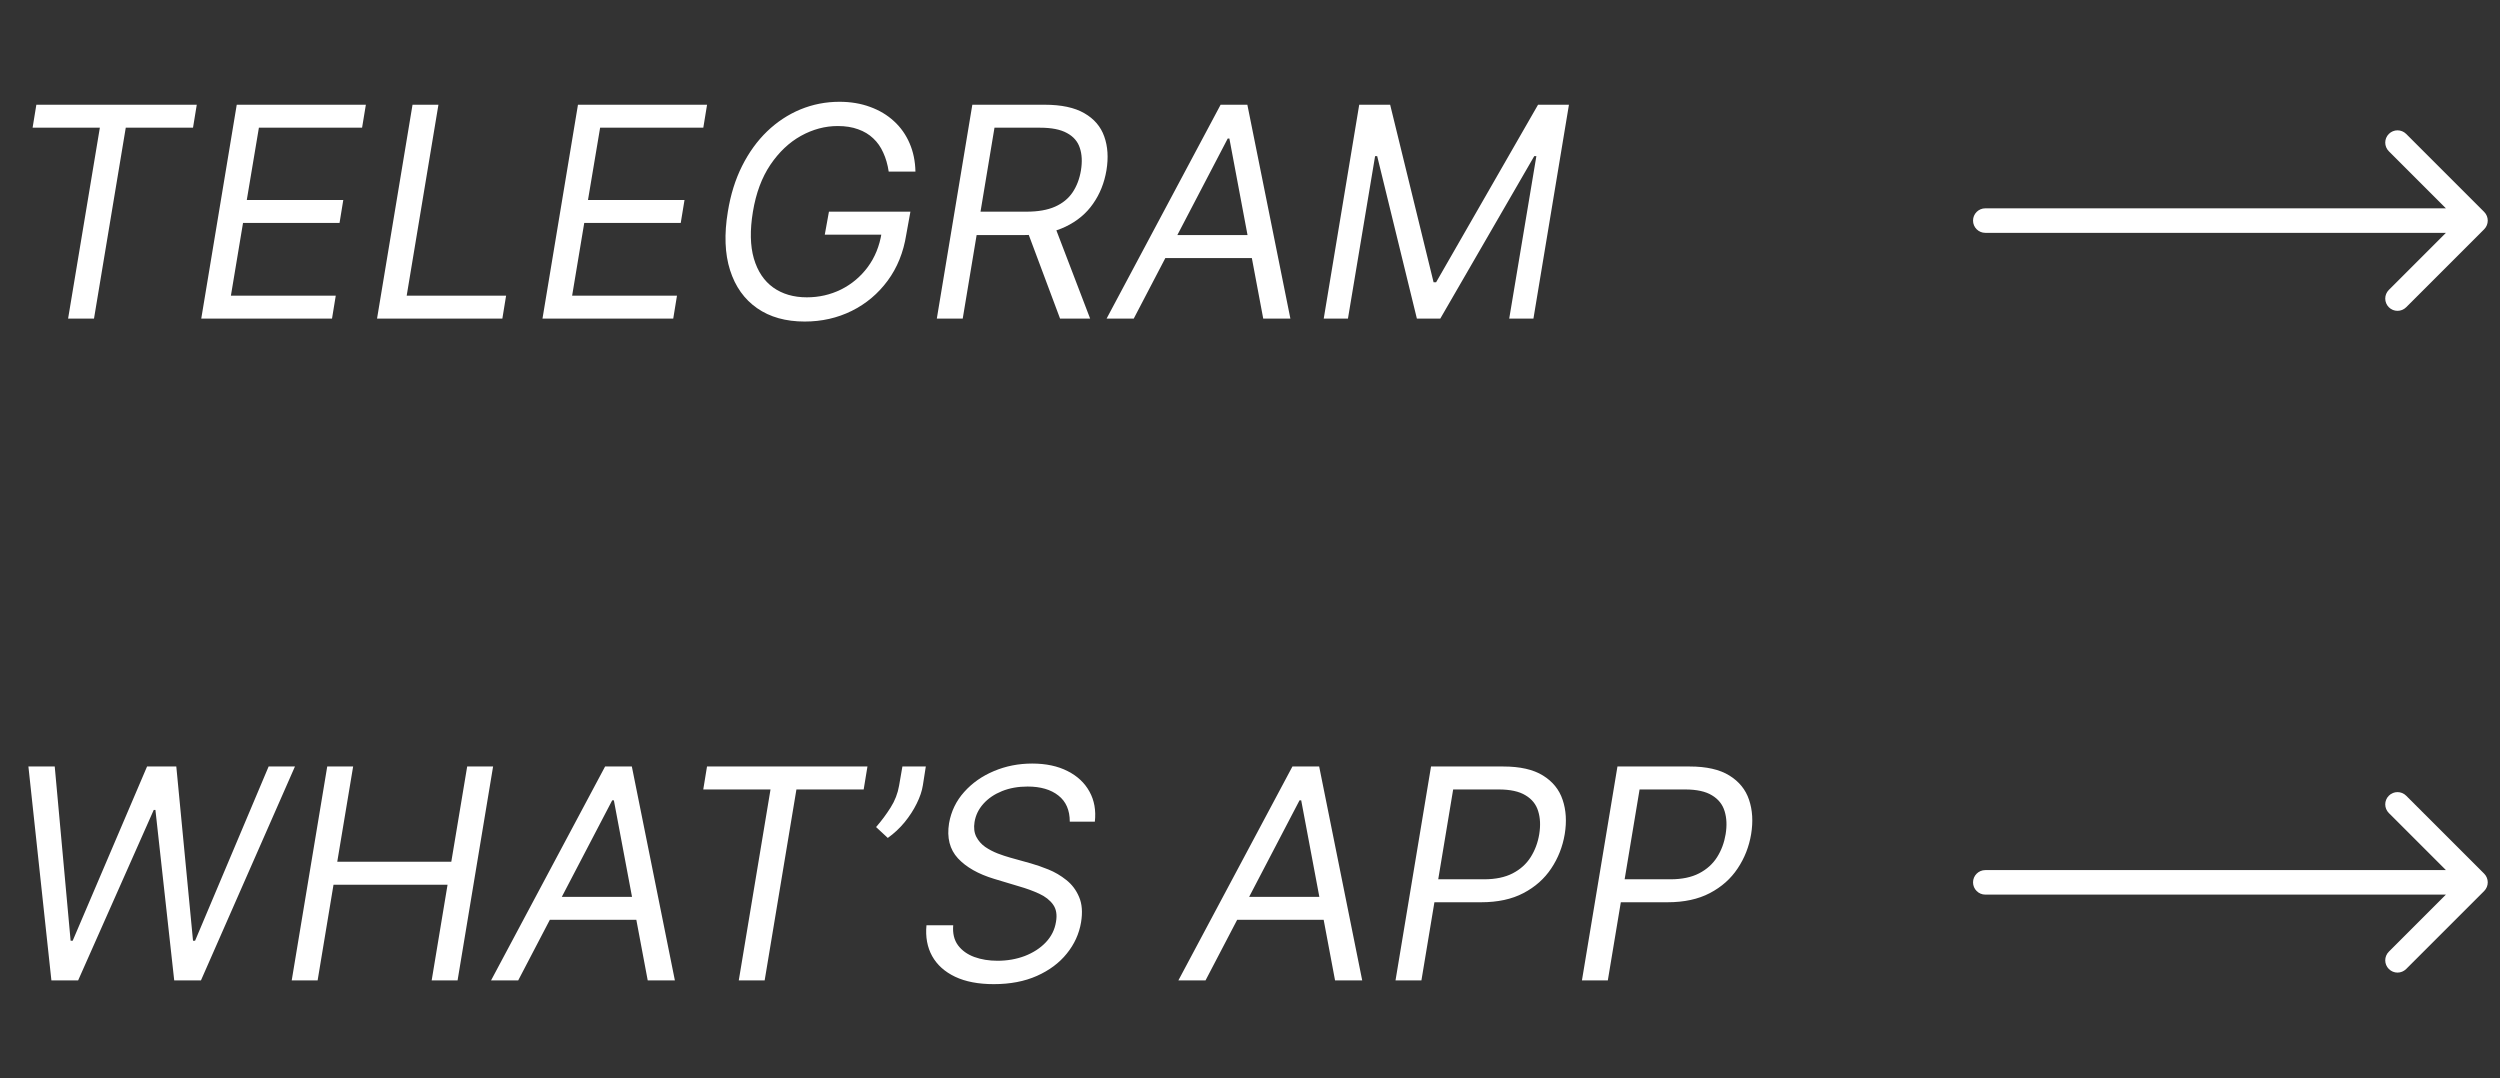
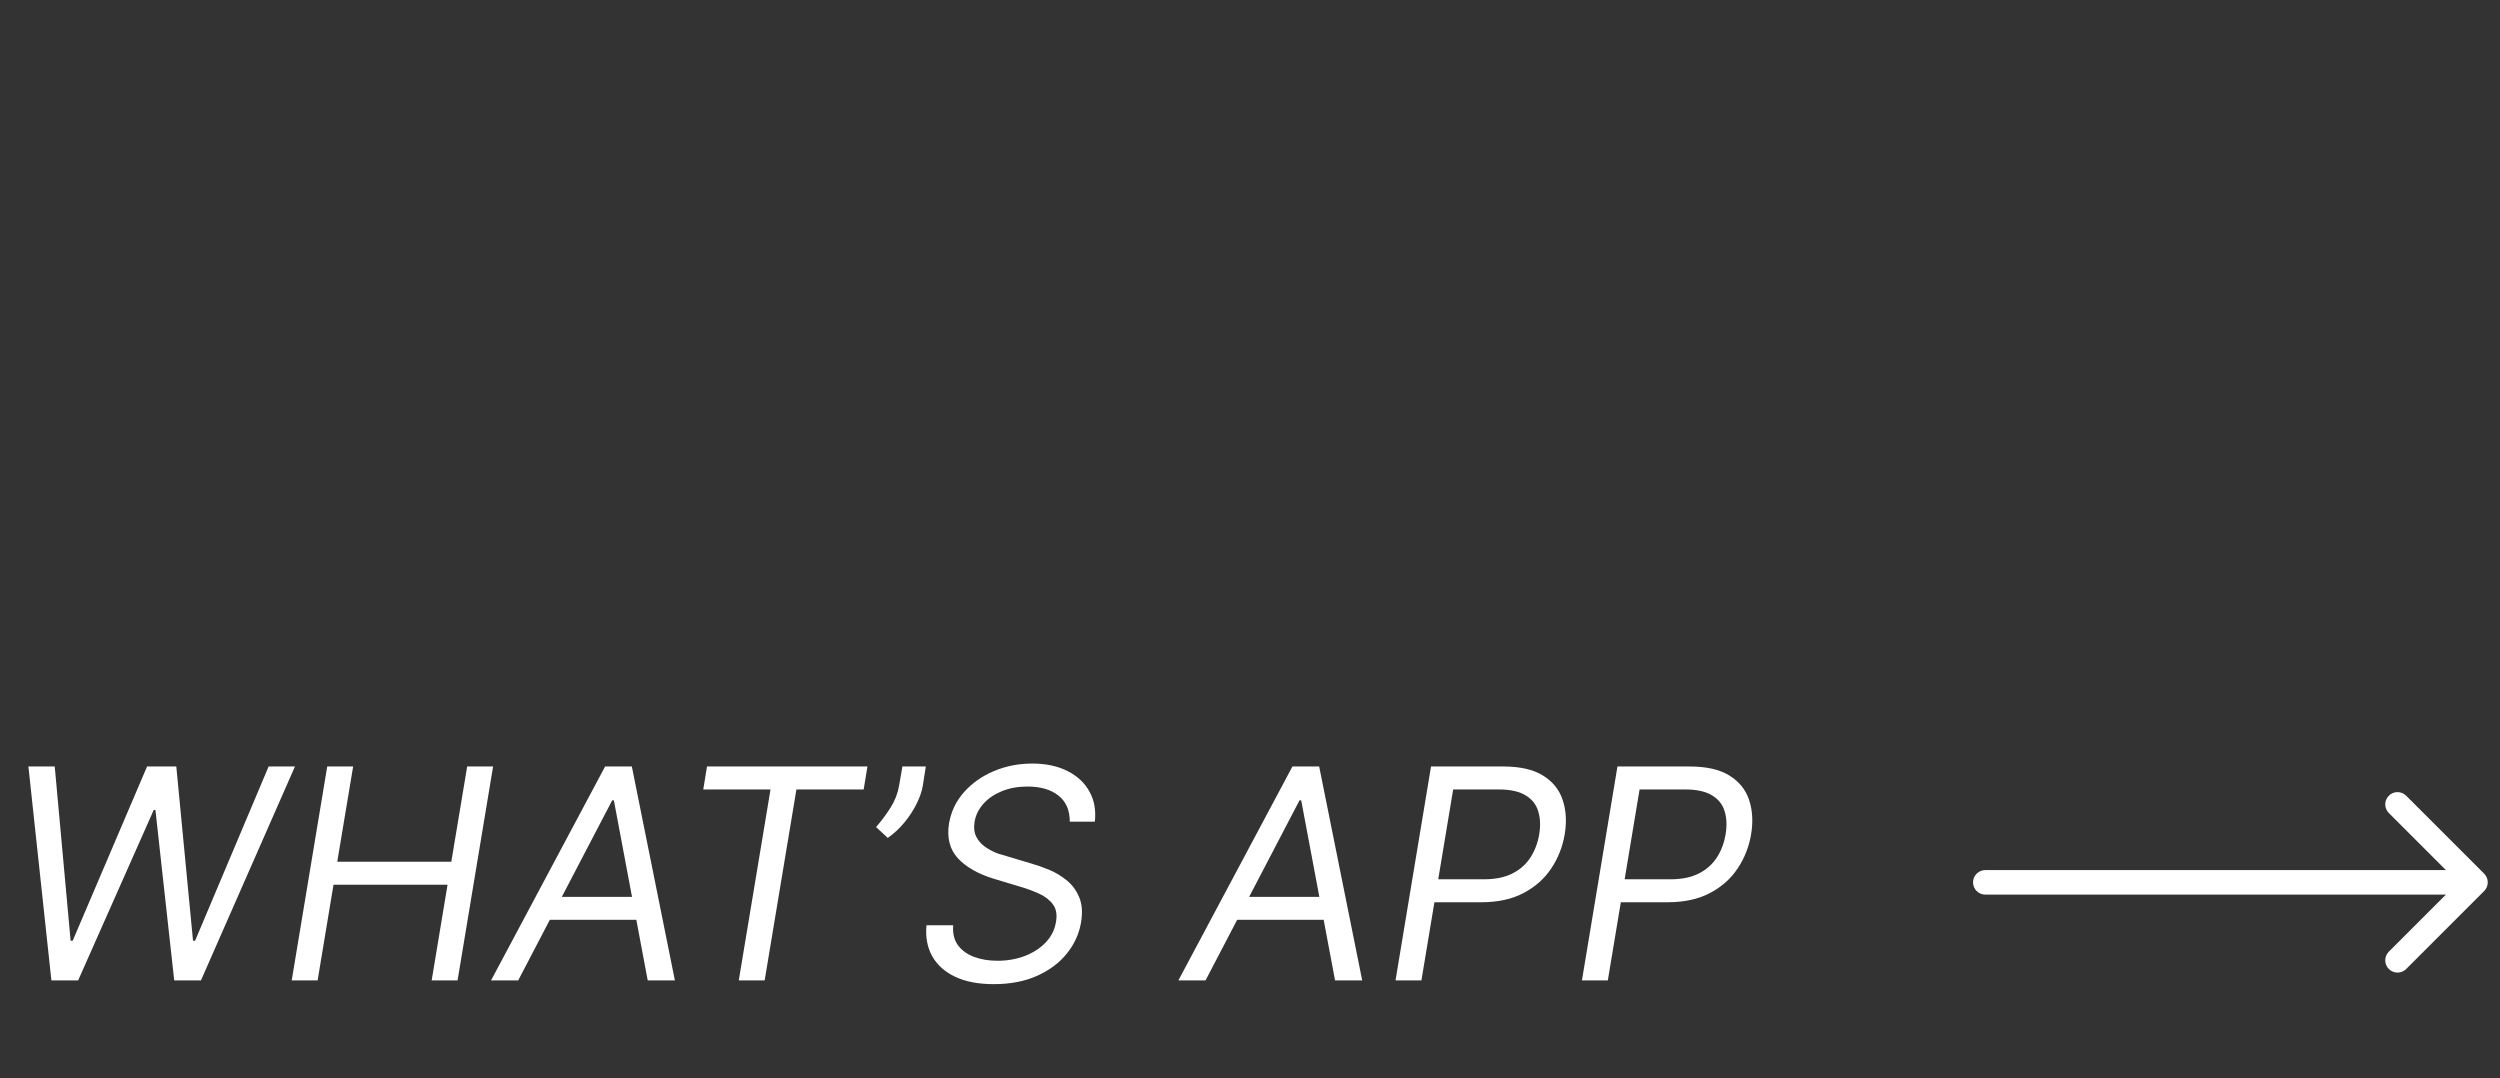
<svg xmlns="http://www.w3.org/2000/svg" width="102" height="44" viewBox="0 0 102 44" fill="none">
  <rect x="0" y="0" width="102" height="44" fill="#333333" stroke="none" />
-   <path d="M81 8.5C80.724 8.5 80.5 8.724 80.5 9C80.5 9.276 80.724 9.5 81 9.5V8.5ZM101.354 9.354C101.549 9.158 101.549 8.842 101.354 8.646L98.172 5.464C97.976 5.269 97.66 5.269 97.465 5.464C97.269 5.66 97.269 5.976 97.465 6.172L100.293 9L97.465 11.828C97.269 12.024 97.269 12.34 97.465 12.536C97.66 12.731 97.976 12.731 98.172 12.536L101.354 9.354ZM81 9.5H101V8.5H81V9.5Z" fill="white" />
  <path d="M81 35.5C80.724 35.5 80.5 35.724 80.5 36C80.5 36.276 80.724 36.5 81 36.5V35.5ZM101.354 36.354C101.549 36.158 101.549 35.842 101.354 35.646L98.172 32.465C97.976 32.269 97.66 32.269 97.465 32.465C97.269 32.66 97.269 32.976 97.465 33.172L100.293 36L97.465 38.828C97.269 39.024 97.269 39.34 97.465 39.535C97.66 39.731 97.976 39.731 98.172 39.535L101.354 36.354ZM81 36.5H101V35.5H81V36.5Z" fill="white" />
-   <path d="M1.33 5.21L1.483 4.273H8.028L7.875 5.21H5.131L3.835 13H2.778L4.074 5.21H1.33ZM8.211 13L9.659 4.273H14.927L14.773 5.21H10.563L10.069 8.159H14.006L13.853 9.097H9.915L9.421 12.062H13.699L13.546 13H8.211ZM15.383 13L16.831 4.273H17.888L16.593 12.062H20.649L20.496 13H15.383ZM22.133 13L23.581 4.273H28.848L28.695 5.21H24.485L23.99 8.159H27.928L27.774 9.097H23.837L23.343 12.062H27.621L27.468 13H22.133ZM36.259 7C36.216 6.713 36.142 6.456 36.037 6.229C35.935 5.999 35.799 5.804 35.628 5.645C35.458 5.483 35.252 5.359 35.01 5.274C34.772 5.186 34.495 5.142 34.179 5.142C33.662 5.142 33.162 5.276 32.679 5.543C32.199 5.81 31.783 6.203 31.431 6.723C31.081 7.243 30.844 7.881 30.719 8.636C30.594 9.392 30.607 10.03 30.758 10.55C30.911 11.07 31.174 11.463 31.546 11.73C31.921 11.997 32.378 12.131 32.918 12.131C33.418 12.131 33.884 12.024 34.316 11.811C34.748 11.595 35.11 11.291 35.402 10.899C35.695 10.504 35.884 10.04 35.969 9.506L36.276 9.574H33.651L33.821 8.636H37.145L36.975 9.574C36.861 10.296 36.608 10.922 36.216 11.453C35.824 11.984 35.336 12.395 34.75 12.685C34.165 12.974 33.526 13.119 32.833 13.119C32.06 13.119 31.412 12.938 30.89 12.574C30.367 12.21 29.999 11.693 29.786 11.023C29.573 10.352 29.543 9.557 29.696 8.636C29.807 7.946 30 7.325 30.276 6.774C30.554 6.22 30.895 5.749 31.299 5.359C31.705 4.97 32.158 4.672 32.658 4.464C33.161 4.257 33.691 4.153 34.248 4.153C34.708 4.153 35.125 4.223 35.5 4.362C35.878 4.499 36.203 4.693 36.476 4.946C36.749 5.196 36.961 5.496 37.111 5.845C37.262 6.192 37.341 6.577 37.35 7H36.259ZM38.222 13L39.671 4.273H42.62C43.302 4.273 43.842 4.388 44.239 4.618C44.64 4.848 44.911 5.165 45.053 5.568C45.198 5.972 45.228 6.432 45.143 6.949C45.057 7.46 44.876 7.915 44.597 8.312C44.322 8.71 43.947 9.023 43.472 9.25C43.001 9.477 42.427 9.591 41.751 9.591H39.364L39.535 8.636H41.887C42.353 8.636 42.739 8.568 43.046 8.432C43.353 8.295 43.592 8.101 43.762 7.848C43.932 7.595 44.046 7.295 44.103 6.949C44.16 6.597 44.144 6.291 44.056 6.033C43.971 5.771 43.796 5.57 43.532 5.428C43.271 5.283 42.904 5.21 42.432 5.21H40.575L39.279 13H38.222ZM42.978 9.08L44.478 13H43.251L41.785 9.08H42.978ZM46.256 13H45.148L49.801 4.273H50.892L52.648 13H51.54L50.159 5.653H50.091L46.256 13ZM47.228 9.591H51.694L51.54 10.528H47.074L47.228 9.591ZM55.456 4.273H56.718L58.49 11.517H58.593L62.752 4.273H64.013L62.564 13H61.576L62.684 6.369H62.598L58.763 13H57.809L56.189 6.369H56.104L54.996 13H54.008L55.456 4.273Z" fill="white" />
-   <path d="M2.097 40L1.159 31.273H2.233L2.881 38.381H2.966L6 31.273H7.193L7.875 38.381H7.96L10.96 31.273H12.034L8.199 40H7.108L6.341 33.045H6.273L3.188 40H2.097ZM11.902 40L13.351 31.273H14.408L13.76 35.159H18.413L19.061 31.273H20.118L18.669 40H17.612L18.26 36.097H13.607L12.959 40H11.902ZM21.143 40H20.035L24.688 31.273H25.779L27.535 40H26.427L25.046 32.653H24.978L21.143 40ZM22.114 36.591H26.58L26.427 37.528H21.961L22.114 36.591ZM28.693 32.21L28.846 31.273H35.392L35.238 32.21H32.494L31.198 40H30.142L31.437 32.21H28.693ZM37.773 31.273L37.653 32.04C37.617 32.273 37.533 32.521 37.402 32.785C37.274 33.047 37.109 33.301 36.908 33.548C36.706 33.793 36.477 34.006 36.222 34.188L35.744 33.744C35.966 33.489 36.163 33.223 36.337 32.947C36.513 32.669 36.628 32.372 36.682 32.057L36.818 31.273H37.773ZM43.647 33.523C43.647 33.054 43.492 32.699 43.182 32.457C42.873 32.213 42.454 32.091 41.925 32.091C41.539 32.091 41.191 32.153 40.881 32.278C40.572 32.403 40.319 32.575 40.123 32.794C39.927 33.013 39.806 33.261 39.761 33.54C39.724 33.773 39.748 33.973 39.833 34.141C39.918 34.305 40.039 34.443 40.195 34.554C40.354 34.662 40.525 34.751 40.707 34.822C40.889 34.891 41.056 34.946 41.209 34.989L42.062 35.227C42.275 35.287 42.512 35.369 42.773 35.474C43.035 35.58 43.279 35.723 43.506 35.905C43.734 36.084 43.907 36.314 44.026 36.595C44.148 36.876 44.175 37.222 44.107 37.631C44.028 38.102 43.833 38.528 43.523 38.909C43.217 39.29 42.81 39.592 42.305 39.817C41.802 40.041 41.215 40.153 40.545 40.153C39.92 40.153 39.394 40.053 38.968 39.851C38.545 39.649 38.232 39.368 38.031 39.007C37.832 38.646 37.755 38.227 37.8 37.75H38.891C38.863 38.08 38.928 38.352 39.087 38.568C39.246 38.781 39.468 38.94 39.752 39.045C40.036 39.148 40.352 39.199 40.698 39.199C41.102 39.199 41.474 39.133 41.815 39.003C42.158 38.869 42.443 38.685 42.667 38.449C42.894 38.21 43.033 37.932 43.084 37.614C43.136 37.324 43.096 37.088 42.965 36.906C42.834 36.724 42.646 36.577 42.398 36.463C42.151 36.349 41.88 36.25 41.584 36.165L40.562 35.858C39.914 35.662 39.421 35.382 39.083 35.019C38.748 34.655 38.627 34.179 38.721 33.591C38.806 33.102 39.012 32.676 39.339 32.312C39.666 31.946 40.07 31.662 40.553 31.46C41.036 31.256 41.556 31.153 42.113 31.153C42.675 31.153 43.157 31.256 43.557 31.46C43.958 31.662 44.256 31.942 44.452 32.3C44.648 32.655 44.721 33.062 44.67 33.523H43.647ZM49.186 40H48.078L52.731 31.273H53.822L55.578 40H54.47L53.089 32.653H53.021L49.186 40ZM50.157 36.591H54.623L54.47 37.528H50.004L50.157 36.591ZM56.937 40L58.386 31.273H61.335C62.017 31.273 62.555 31.395 62.95 31.639C63.348 31.884 63.616 32.215 63.755 32.632C63.897 33.05 63.926 33.517 63.841 34.034C63.755 34.545 63.572 35.011 63.291 35.432C63.012 35.852 62.635 36.188 62.157 36.438C61.683 36.688 61.108 36.812 60.431 36.812H58.318L58.471 35.875H60.551C61.017 35.875 61.406 35.794 61.718 35.632C62.031 35.47 62.275 35.25 62.451 34.972C62.627 34.693 62.744 34.381 62.801 34.034C62.858 33.682 62.843 33.369 62.758 33.097C62.676 32.821 62.504 32.605 62.242 32.449C61.984 32.29 61.619 32.21 61.147 32.21H59.289L57.994 40H56.937ZM64.543 40L65.992 31.273H68.94C69.622 31.273 70.16 31.395 70.555 31.639C70.953 31.884 71.222 32.215 71.361 32.632C71.503 33.05 71.531 33.517 71.446 34.034C71.361 34.545 71.178 35.011 70.896 35.432C70.618 35.852 70.24 36.188 69.763 36.438C69.288 36.688 68.713 36.812 68.037 36.812H65.923L66.077 35.875H68.156C68.622 35.875 69.011 35.794 69.324 35.632C69.636 35.47 69.881 35.25 70.057 34.972C70.233 34.693 70.349 34.381 70.406 34.034C70.463 33.682 70.449 33.369 70.364 33.097C70.281 32.821 70.109 32.605 69.848 32.449C69.59 32.29 69.224 32.21 68.753 32.21H66.895L65.599 40H64.543Z" fill="white" />
+   <path d="M2.097 40L1.159 31.273H2.233L2.881 38.381H2.966L6 31.273H7.193L7.875 38.381H7.96L10.96 31.273H12.034L8.199 40H7.108L6.341 33.045H6.273L3.188 40H2.097ZM11.902 40L13.351 31.273H14.408L13.76 35.159H18.413L19.061 31.273H20.118L18.669 40H17.612L18.26 36.097H13.607L12.959 40H11.902ZM21.143 40H20.035L24.688 31.273H25.779L27.535 40H26.427L25.046 32.653H24.978L21.143 40ZM22.114 36.591H26.58L26.427 37.528H21.961L22.114 36.591ZM28.693 32.21L28.846 31.273H35.392L35.238 32.21H32.494L31.198 40H30.142L31.437 32.21H28.693ZM37.773 31.273L37.653 32.04C37.617 32.273 37.533 32.521 37.402 32.785C37.274 33.047 37.109 33.301 36.908 33.548C36.706 33.793 36.477 34.006 36.222 34.188L35.744 33.744C35.966 33.489 36.163 33.223 36.337 32.947C36.513 32.669 36.628 32.372 36.682 32.057L36.818 31.273H37.773ZM43.647 33.523C43.647 33.054 43.492 32.699 43.182 32.457C42.873 32.213 42.454 32.091 41.925 32.091C41.539 32.091 41.191 32.153 40.881 32.278C40.572 32.403 40.319 32.575 40.123 32.794C39.927 33.013 39.806 33.261 39.761 33.54C39.724 33.773 39.748 33.973 39.833 34.141C39.918 34.305 40.039 34.443 40.195 34.554C40.354 34.662 40.525 34.751 40.707 34.822L42.062 35.227C42.275 35.287 42.512 35.369 42.773 35.474C43.035 35.58 43.279 35.723 43.506 35.905C43.734 36.084 43.907 36.314 44.026 36.595C44.148 36.876 44.175 37.222 44.107 37.631C44.028 38.102 43.833 38.528 43.523 38.909C43.217 39.29 42.81 39.592 42.305 39.817C41.802 40.041 41.215 40.153 40.545 40.153C39.92 40.153 39.394 40.053 38.968 39.851C38.545 39.649 38.232 39.368 38.031 39.007C37.832 38.646 37.755 38.227 37.8 37.75H38.891C38.863 38.08 38.928 38.352 39.087 38.568C39.246 38.781 39.468 38.94 39.752 39.045C40.036 39.148 40.352 39.199 40.698 39.199C41.102 39.199 41.474 39.133 41.815 39.003C42.158 38.869 42.443 38.685 42.667 38.449C42.894 38.21 43.033 37.932 43.084 37.614C43.136 37.324 43.096 37.088 42.965 36.906C42.834 36.724 42.646 36.577 42.398 36.463C42.151 36.349 41.88 36.25 41.584 36.165L40.562 35.858C39.914 35.662 39.421 35.382 39.083 35.019C38.748 34.655 38.627 34.179 38.721 33.591C38.806 33.102 39.012 32.676 39.339 32.312C39.666 31.946 40.07 31.662 40.553 31.46C41.036 31.256 41.556 31.153 42.113 31.153C42.675 31.153 43.157 31.256 43.557 31.46C43.958 31.662 44.256 31.942 44.452 32.3C44.648 32.655 44.721 33.062 44.67 33.523H43.647ZM49.186 40H48.078L52.731 31.273H53.822L55.578 40H54.47L53.089 32.653H53.021L49.186 40ZM50.157 36.591H54.623L54.47 37.528H50.004L50.157 36.591ZM56.937 40L58.386 31.273H61.335C62.017 31.273 62.555 31.395 62.95 31.639C63.348 31.884 63.616 32.215 63.755 32.632C63.897 33.05 63.926 33.517 63.841 34.034C63.755 34.545 63.572 35.011 63.291 35.432C63.012 35.852 62.635 36.188 62.157 36.438C61.683 36.688 61.108 36.812 60.431 36.812H58.318L58.471 35.875H60.551C61.017 35.875 61.406 35.794 61.718 35.632C62.031 35.47 62.275 35.25 62.451 34.972C62.627 34.693 62.744 34.381 62.801 34.034C62.858 33.682 62.843 33.369 62.758 33.097C62.676 32.821 62.504 32.605 62.242 32.449C61.984 32.29 61.619 32.21 61.147 32.21H59.289L57.994 40H56.937ZM64.543 40L65.992 31.273H68.94C69.622 31.273 70.16 31.395 70.555 31.639C70.953 31.884 71.222 32.215 71.361 32.632C71.503 33.05 71.531 33.517 71.446 34.034C71.361 34.545 71.178 35.011 70.896 35.432C70.618 35.852 70.24 36.188 69.763 36.438C69.288 36.688 68.713 36.812 68.037 36.812H65.923L66.077 35.875H68.156C68.622 35.875 69.011 35.794 69.324 35.632C69.636 35.47 69.881 35.25 70.057 34.972C70.233 34.693 70.349 34.381 70.406 34.034C70.463 33.682 70.449 33.369 70.364 33.097C70.281 32.821 70.109 32.605 69.848 32.449C69.59 32.29 69.224 32.21 68.753 32.21H66.895L65.599 40H64.543Z" fill="white" />
</svg>